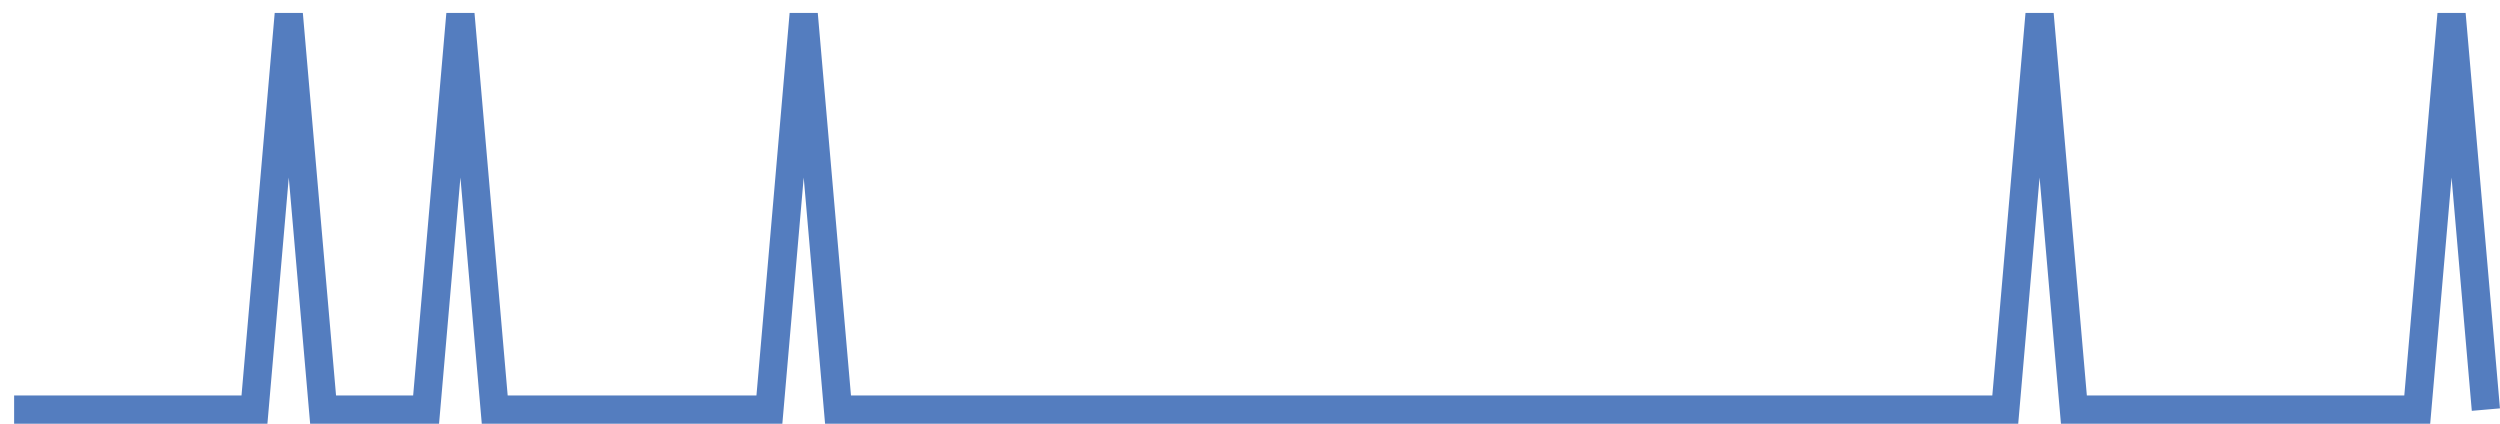
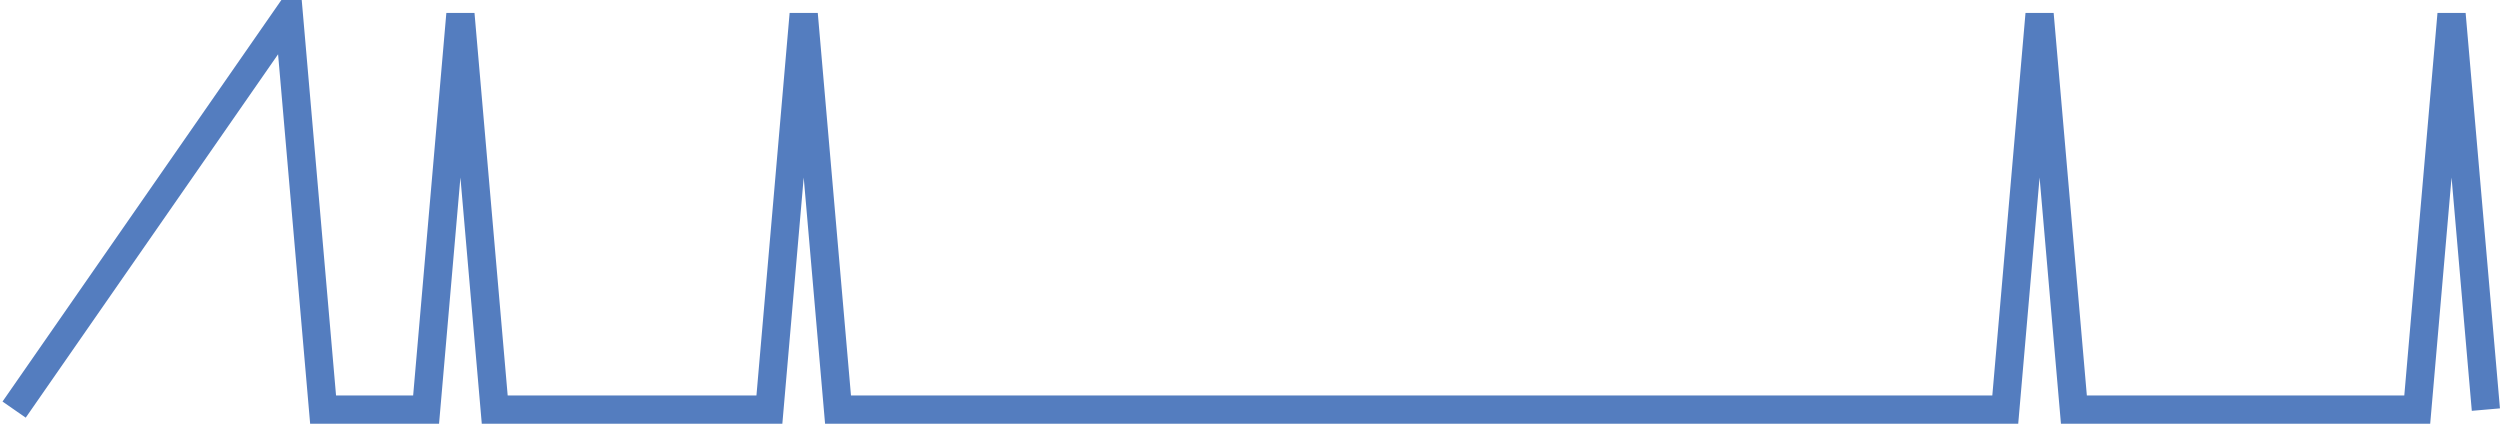
<svg xmlns="http://www.w3.org/2000/svg" width="177pt" height="30pt" viewBox="0 0 177 30" version="1.1">
  <g id="surface748746">
-     <path style="fill:none;stroke-width:2;stroke-linecap:butt;stroke-linejoin:miter;stroke:rgb(32.941%,49.02%,74.902%);stroke-opacity:1;stroke-miterlimit:10;" d="M 1 29 L 18.016 29 L 20.445 1 L 22.875 29 L 30.168 29 L 32.598 1 L 35.027 29 L 54.473 29 L 56.902 1 L 59.332 29 L 141.973 29 L 144.402 1 L 146.832 29 L 171.141 29 L 173.57 1 L 176 29 " />
+     <path style="fill:none;stroke-width:2;stroke-linecap:butt;stroke-linejoin:miter;stroke:rgb(32.941%,49.02%,74.902%);stroke-opacity:1;stroke-miterlimit:10;" d="M 1 29 L 20.445 1 L 22.875 29 L 30.168 29 L 32.598 1 L 35.027 29 L 54.473 29 L 56.902 1 L 59.332 29 L 141.973 29 L 144.402 1 L 146.832 29 L 171.141 29 L 173.57 1 L 176 29 " />
  </g>
</svg>